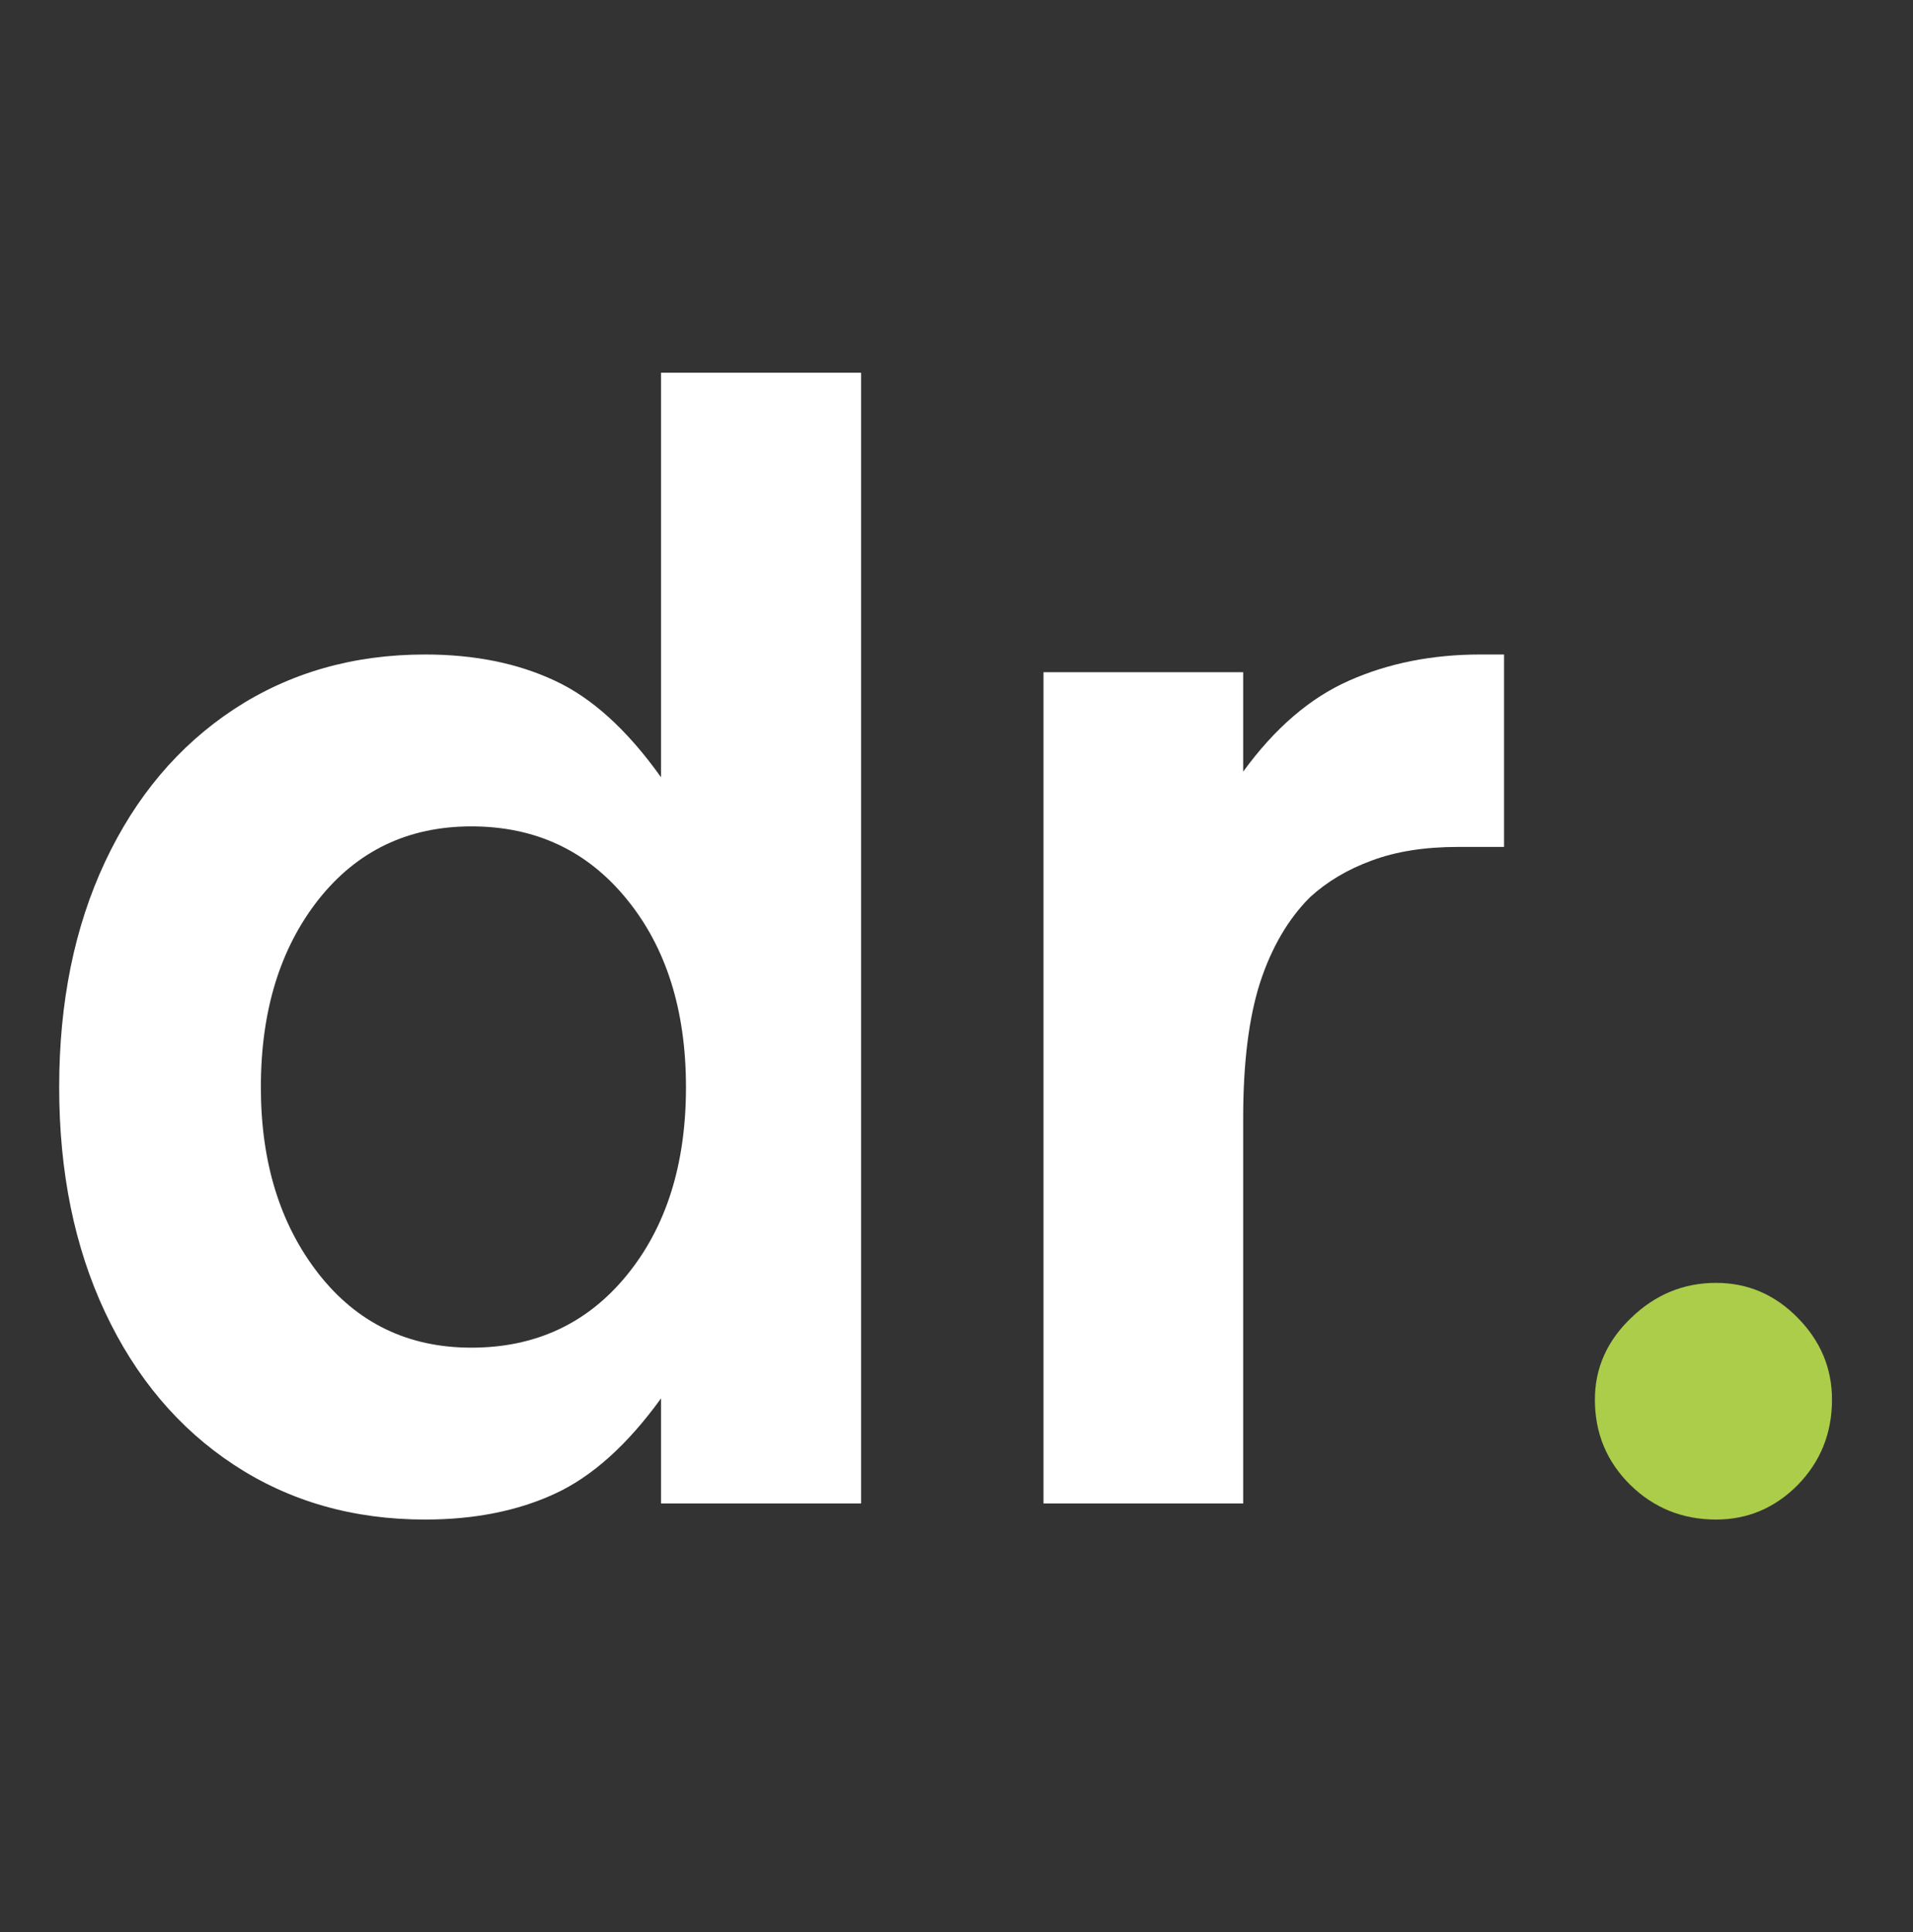
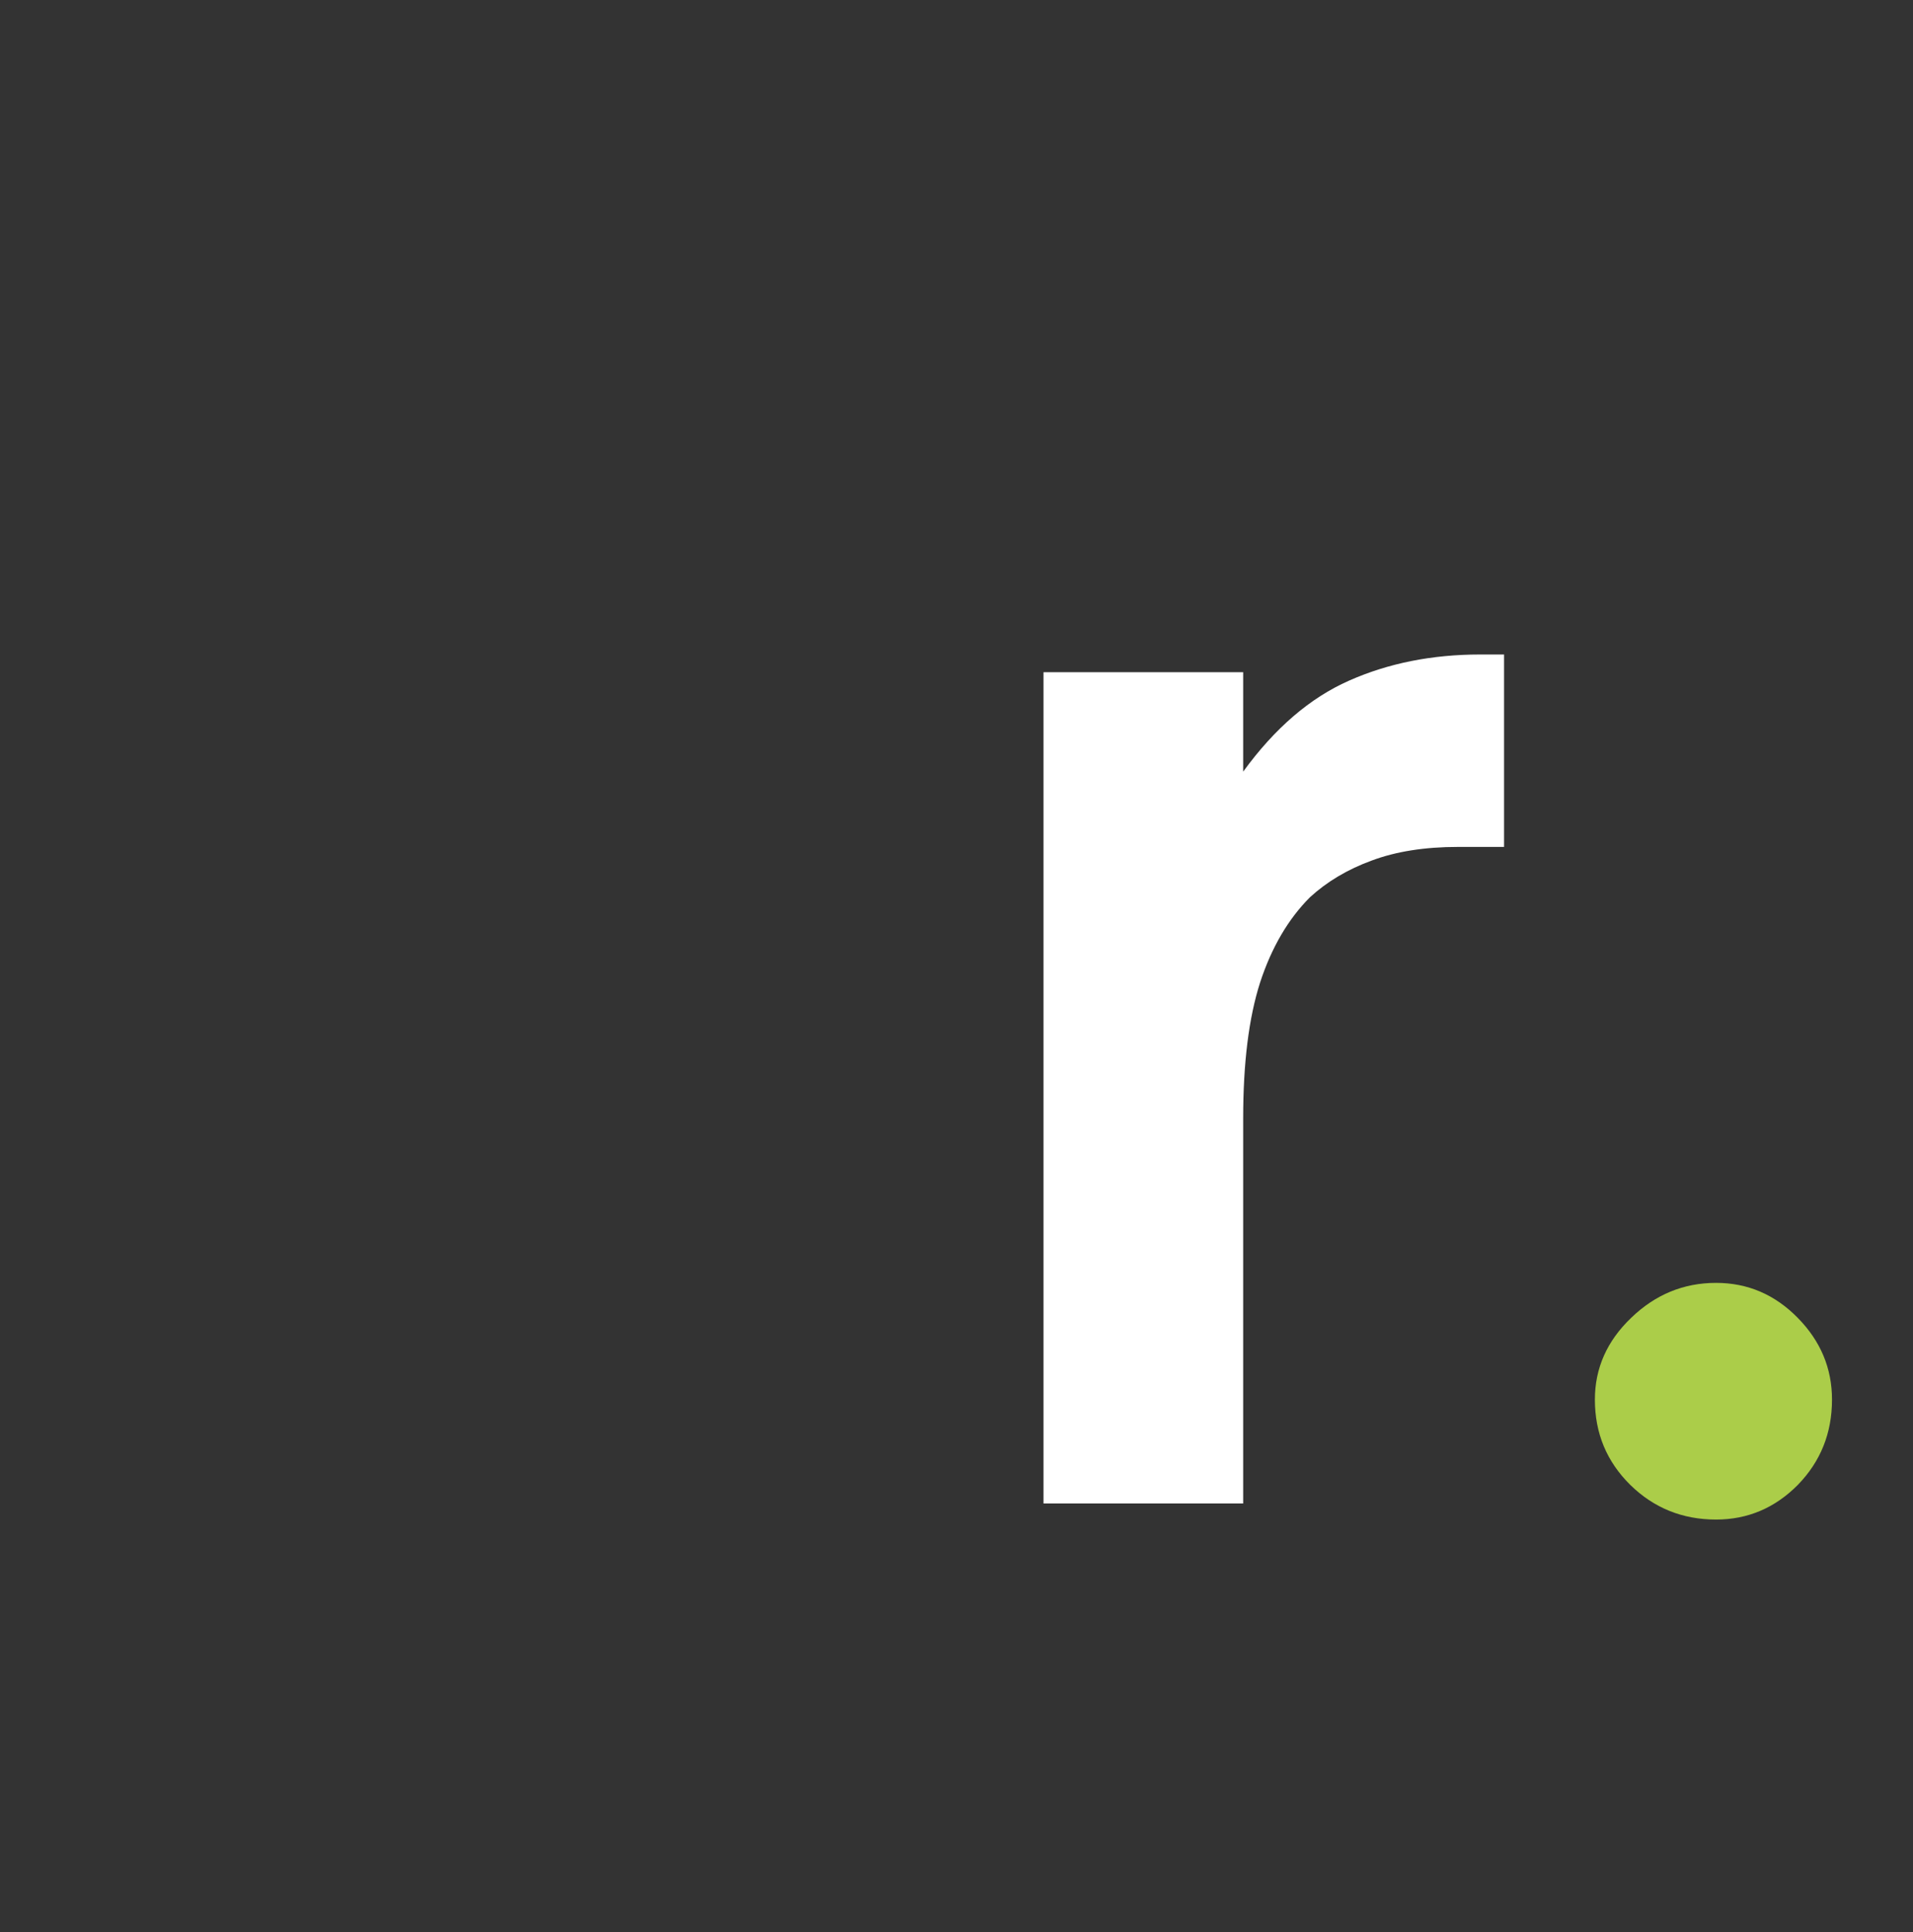
<svg xmlns="http://www.w3.org/2000/svg" width="99" zoomAndPan="magnify" viewBox="0 0 74.25 75" height="100" preserveAspectRatio="xMidYMid meet" version="1.0">
  <rect x="0" y="0" width="74.25" height="75" fill="#333333" stroke="none" />
  <defs>
    <g />
  </defs>
  <g fill="#ffffff" fill-opacity="1">
    <g transform="translate(0, 58.358)">
      <g>
-         <path d="M 16.5 0.625 C 13.707 0.625 11.234 -0.082 9.078 -1.5 C 6.93 -2.914 5.266 -4.891 4.078 -7.422 C 2.891 -9.953 2.297 -12.863 2.297 -16.156 C 2.297 -19.457 2.891 -22.375 4.078 -24.906 C 5.266 -27.438 6.93 -29.41 9.078 -30.828 C 11.234 -32.242 13.707 -32.953 16.5 -32.953 C 18.414 -32.953 20.094 -32.613 21.531 -31.938 C 22.977 -31.27 24.352 -30.02 25.656 -28.188 L 25.656 -43.891 L 33.422 -43.891 L 33.422 0 L 25.656 0 L 25.656 -4.078 C 24.352 -2.273 22.977 -1.039 21.531 -0.375 C 20.094 0.289 18.414 0.625 16.5 0.625 Z M 18.297 -6.047 C 20.785 -6.047 22.797 -6.984 24.328 -8.859 C 25.859 -10.734 26.625 -13.164 26.625 -16.156 C 26.625 -19.145 25.859 -21.578 24.328 -23.453 C 22.797 -25.336 20.785 -26.281 18.297 -26.281 C 15.836 -26.281 13.859 -25.332 12.359 -23.438 C 10.867 -21.539 10.125 -19.113 10.125 -16.156 C 10.125 -13.25 10.867 -10.836 12.359 -8.922 C 13.859 -7.004 15.836 -6.047 18.297 -6.047 Z M 18.297 -6.047 " />
-       </g>
+         </g>
    </g>
  </g>
  <g fill="#ffffff" fill-opacity="1">
    <g transform="translate(36.986, 58.358)">
      <g>
        <path d="M 11.266 0 L 3.516 0 L 3.516 -32.266 L 11.266 -32.266 L 11.266 -28.406 C 12.492 -30.094 13.863 -31.27 15.375 -31.938 C 16.895 -32.613 18.594 -32.953 20.469 -32.953 L 21.391 -32.953 L 21.391 -25.484 L 19.609 -25.484 C 18.305 -25.484 17.188 -25.305 16.25 -24.953 C 15.312 -24.609 14.516 -24.133 13.859 -23.531 C 13.016 -22.688 12.367 -21.582 11.922 -20.219 C 11.484 -18.852 11.266 -17.098 11.266 -14.953 Z M 11.266 0 " />
      </g>
    </g>
  </g>
  <g fill="#abcd49" fill-opacity="1">
    <g transform="translate(59.481, 58.358)">
      <g>
        <path d="M 7.125 0.625 C 5.82 0.625 4.711 0.176 3.797 -0.719 C 2.879 -1.625 2.422 -2.727 2.422 -4.031 C 2.422 -5.25 2.891 -6.305 3.828 -7.203 C 4.766 -8.109 5.863 -8.562 7.125 -8.562 C 8.352 -8.562 9.41 -8.109 10.297 -7.203 C 11.18 -6.305 11.625 -5.25 11.625 -4.031 C 11.625 -2.727 11.18 -1.625 10.297 -0.719 C 9.41 0.176 8.352 0.625 7.125 0.625 Z M 7.125 0.625 " />
      </g>
    </g>
  </g>
</svg>